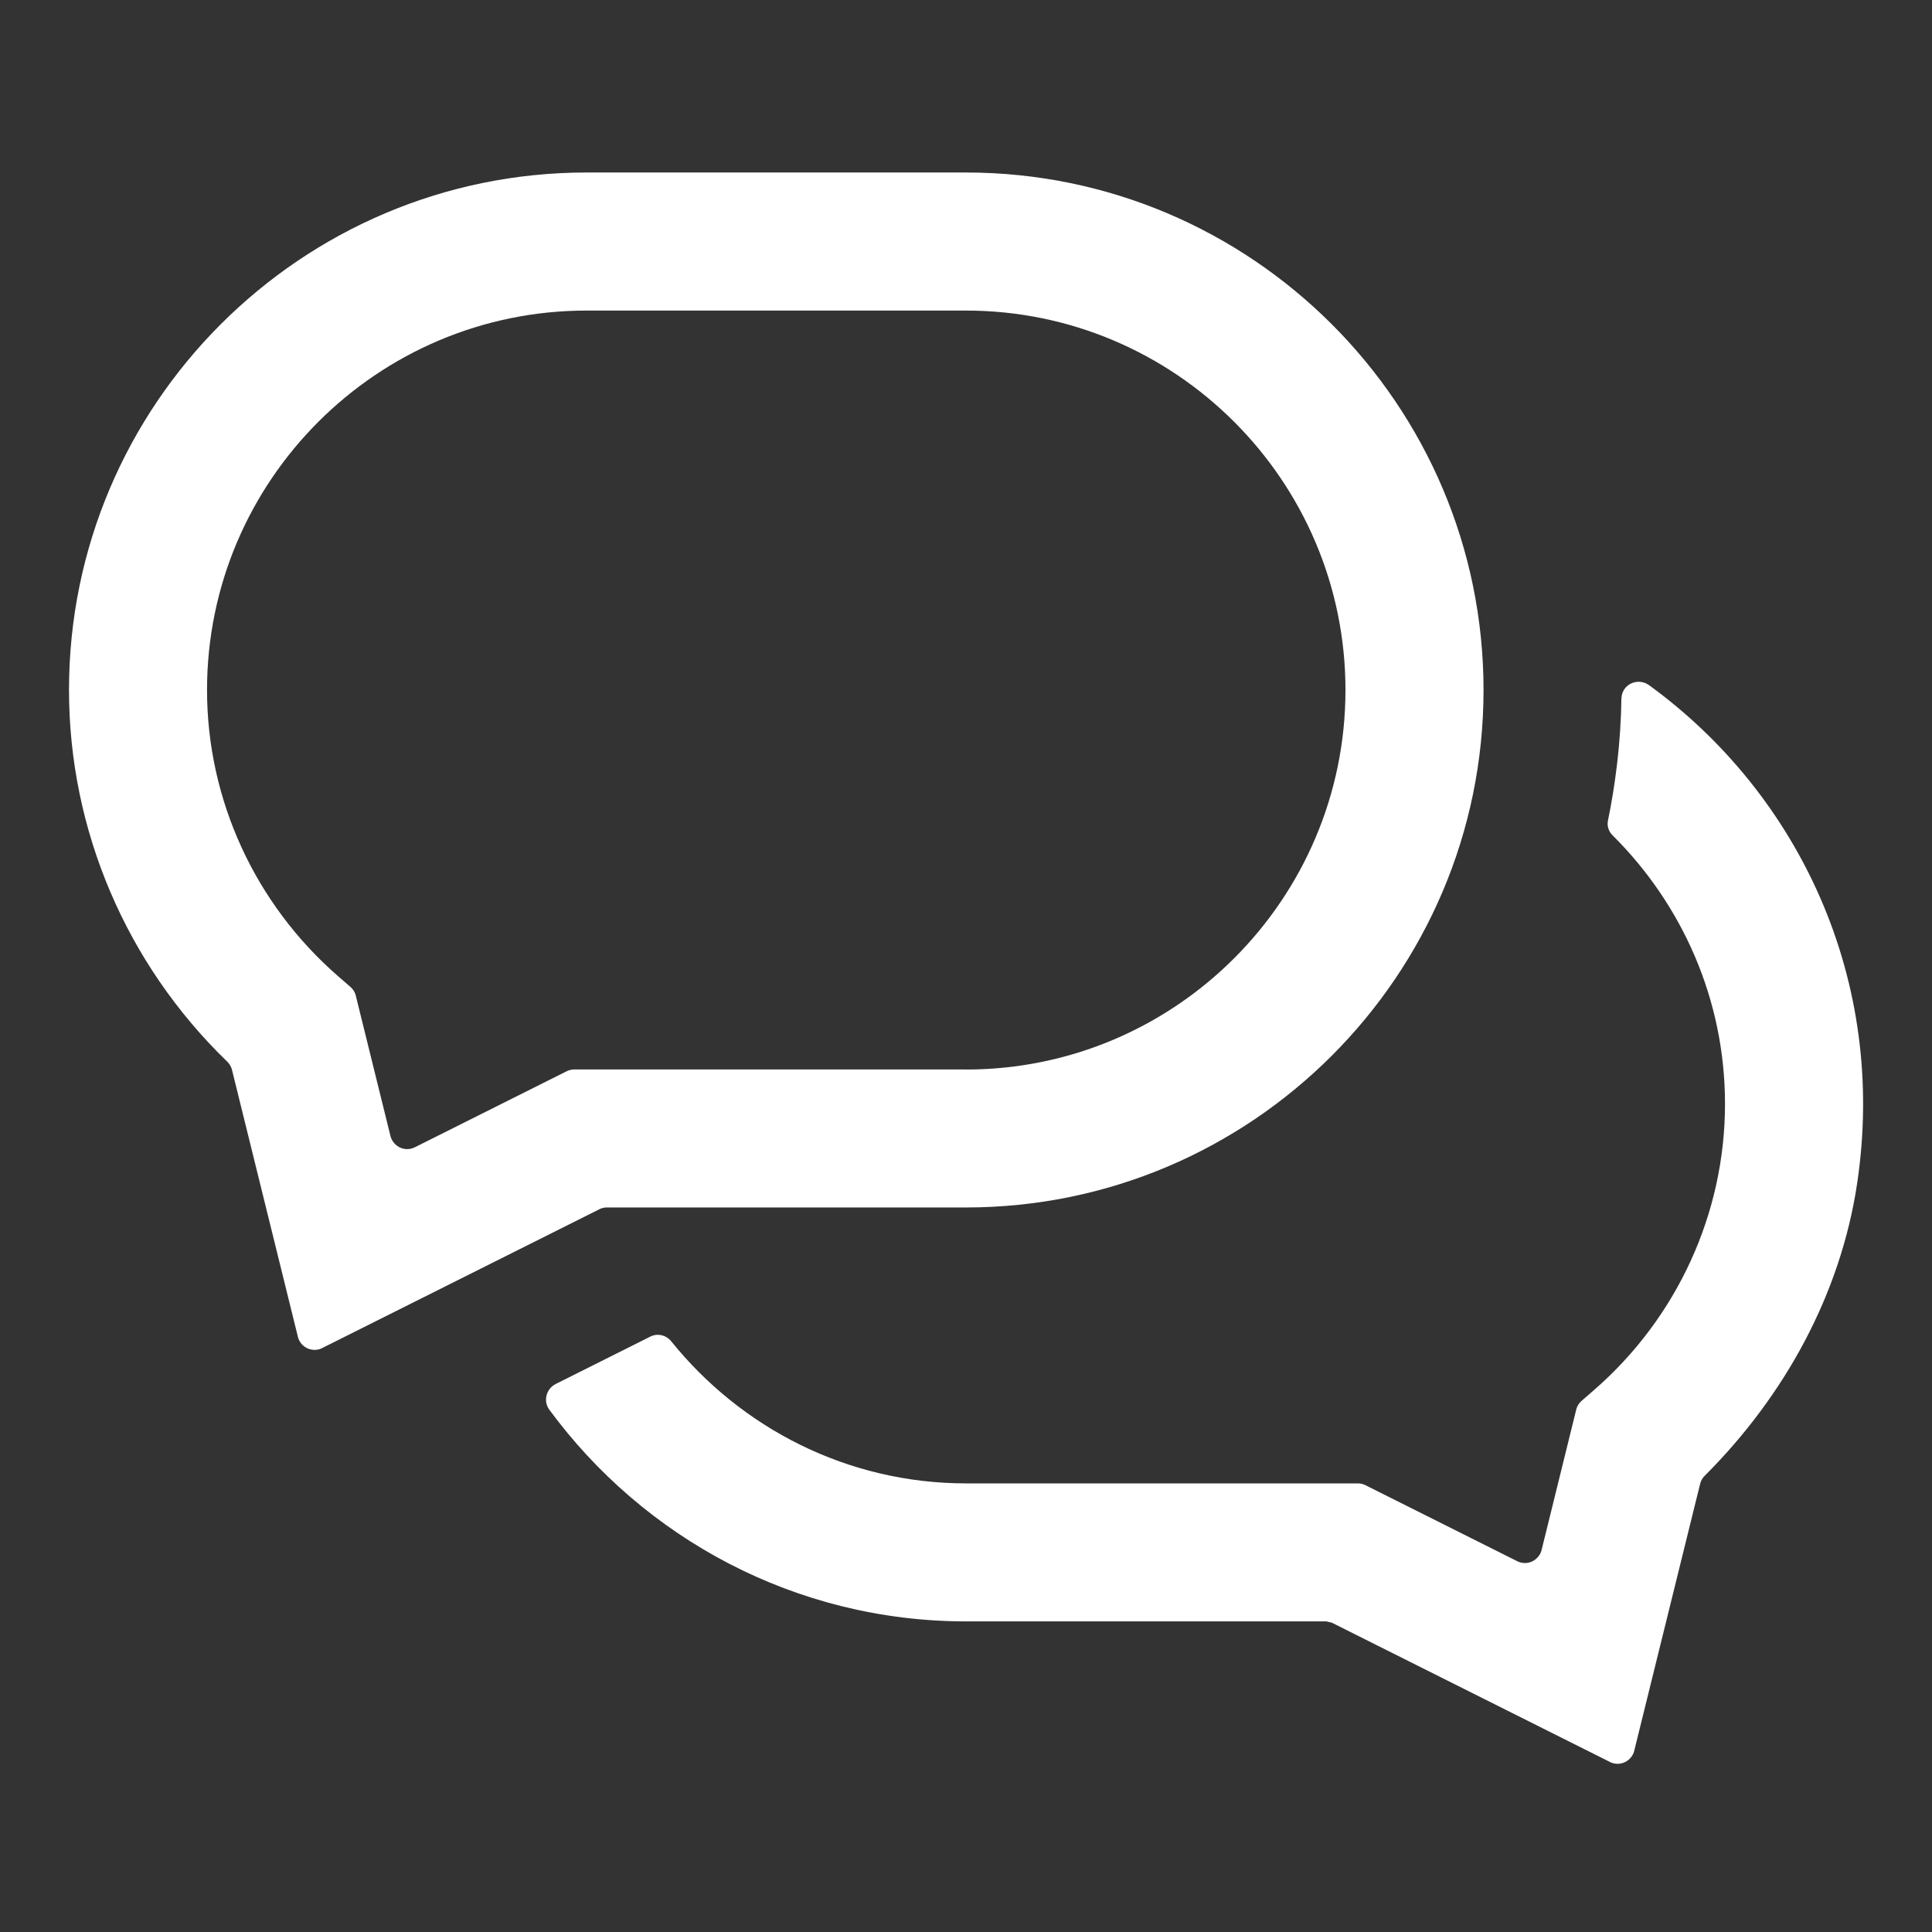
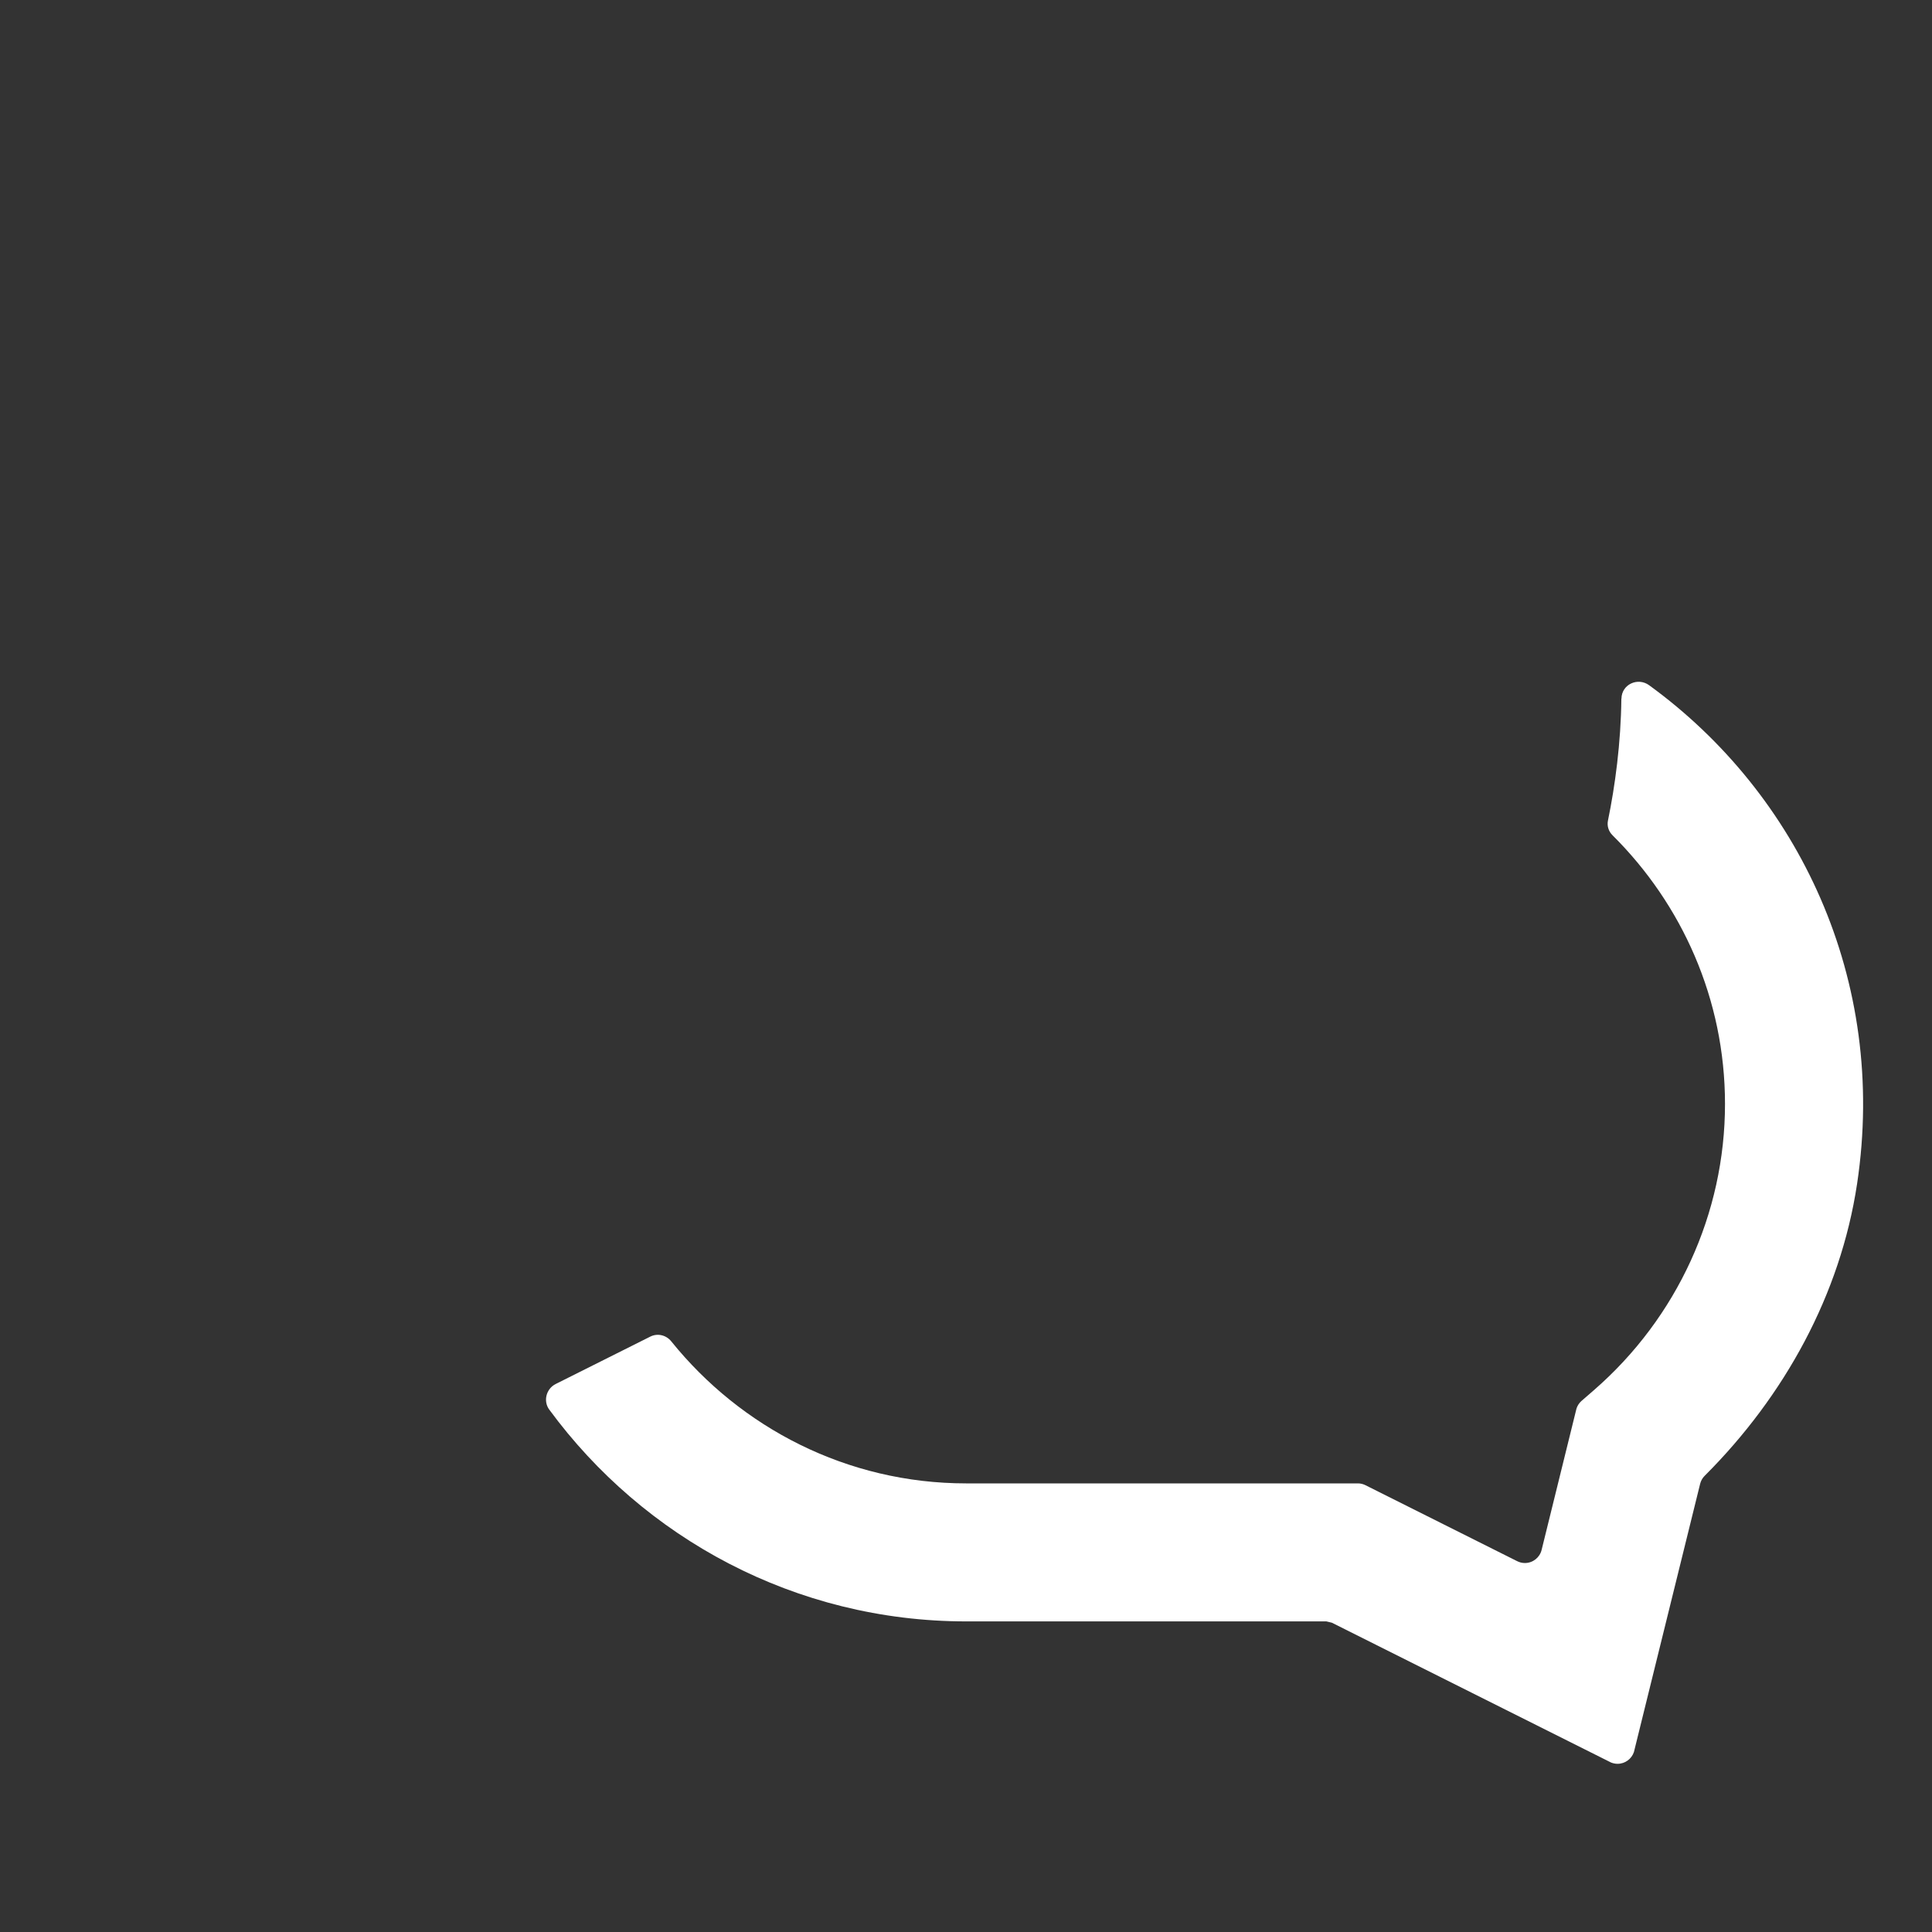
<svg xmlns="http://www.w3.org/2000/svg" width="56" height="56" viewBox="0 0 56 56">
  <rect x="0" y="0" width="56" height="56" fill="#333333" stroke="none" />
  <style>@media(forced-colors:active){@media(prefers-color-scheme:dark){[fill]:not([fill="none"]){fill:#fff!important}}@media(prefers-color-scheme:light){[fill]:not([fill="none"]){fill:#000!important}}}</style>
-   <path d="M27.998,5h-10.996c-8.272,0-15.002,6.729-15.002,14.999,0,4.062,1.661,7.943,4.584,10.771.003.003.012.012.013.013.061.062.105.139.127.226h0s1.901,7.7,1.901,7.7l.019.077c.067.198.253.341.474.341.067,0,.132-.014.19-.038l.062-.031,8.03-4.021c.054-.022.112-.035.173-.038h10.426c8.272,0,15.002-6.729,15.002-15s-6.729-14.999-15.002-14.999ZM27.998,30.999h-11.366c-.071.002-.138.02-.199.048,0,0-4.398,2.202-4.402,2.204h0c-.068.035-.146.056-.228.056-.234,0-.43-.161-.485-.378-.002-.006-1.012-4.098-1.012-4.098-.026-.082-.073-.154-.134-.212-.01-.009-.373-.324-.373-.324-2.413-2.101-3.798-5.124-3.798-8.294,0-6.065,4.935-10.999,11.001-10.999h10.996c6.066,0,11.001,4.934,11.001,10.999s-4.935,11-11.001,11Z" fill="#ffffff" />
  <path d="M46.996,20.253c-.013,1.278-.183,2.538-.388,3.529-.033.16.018.317.135.432,2.005,1.992,3.257,4.742,3.257,7.785,0,3.17-1.385,6.194-3.798,8.294,0,0-.363.315-.373.324-.061.058-.108.13-.134.212,0,0-1.01,4.092-1.011,4.098-.054.217-.25.378-.485.378-.082,0-.16-.021-.228-.056h0s-4.401-2.204-4.401-2.204c-.061-.029-.128-.046-.199-.048h-11.365c-3.457,0-6.532-1.615-8.549-4.117-.147-.183-.397-.243-.607-.138l-2.743,1.374c-.275.138-.369.495-.186.743,2.732,3.717,7.129,6.138,12.086,6.138h10.439l.159.038,8.029,4.021.062.031c.059.024.123.038.19.038.22,0,.407-.143.474-.341l.019-.077,1.901-7.7h0c.022-.086.066-.164.127-.226l.013-.013c2.301-2.301,3.925-5.24,4.409-8.458.889-5.913-1.702-11.304-6.028-14.448-.332-.241-.798-.022-.802.388Z" fill="#ffffff" />
</svg>